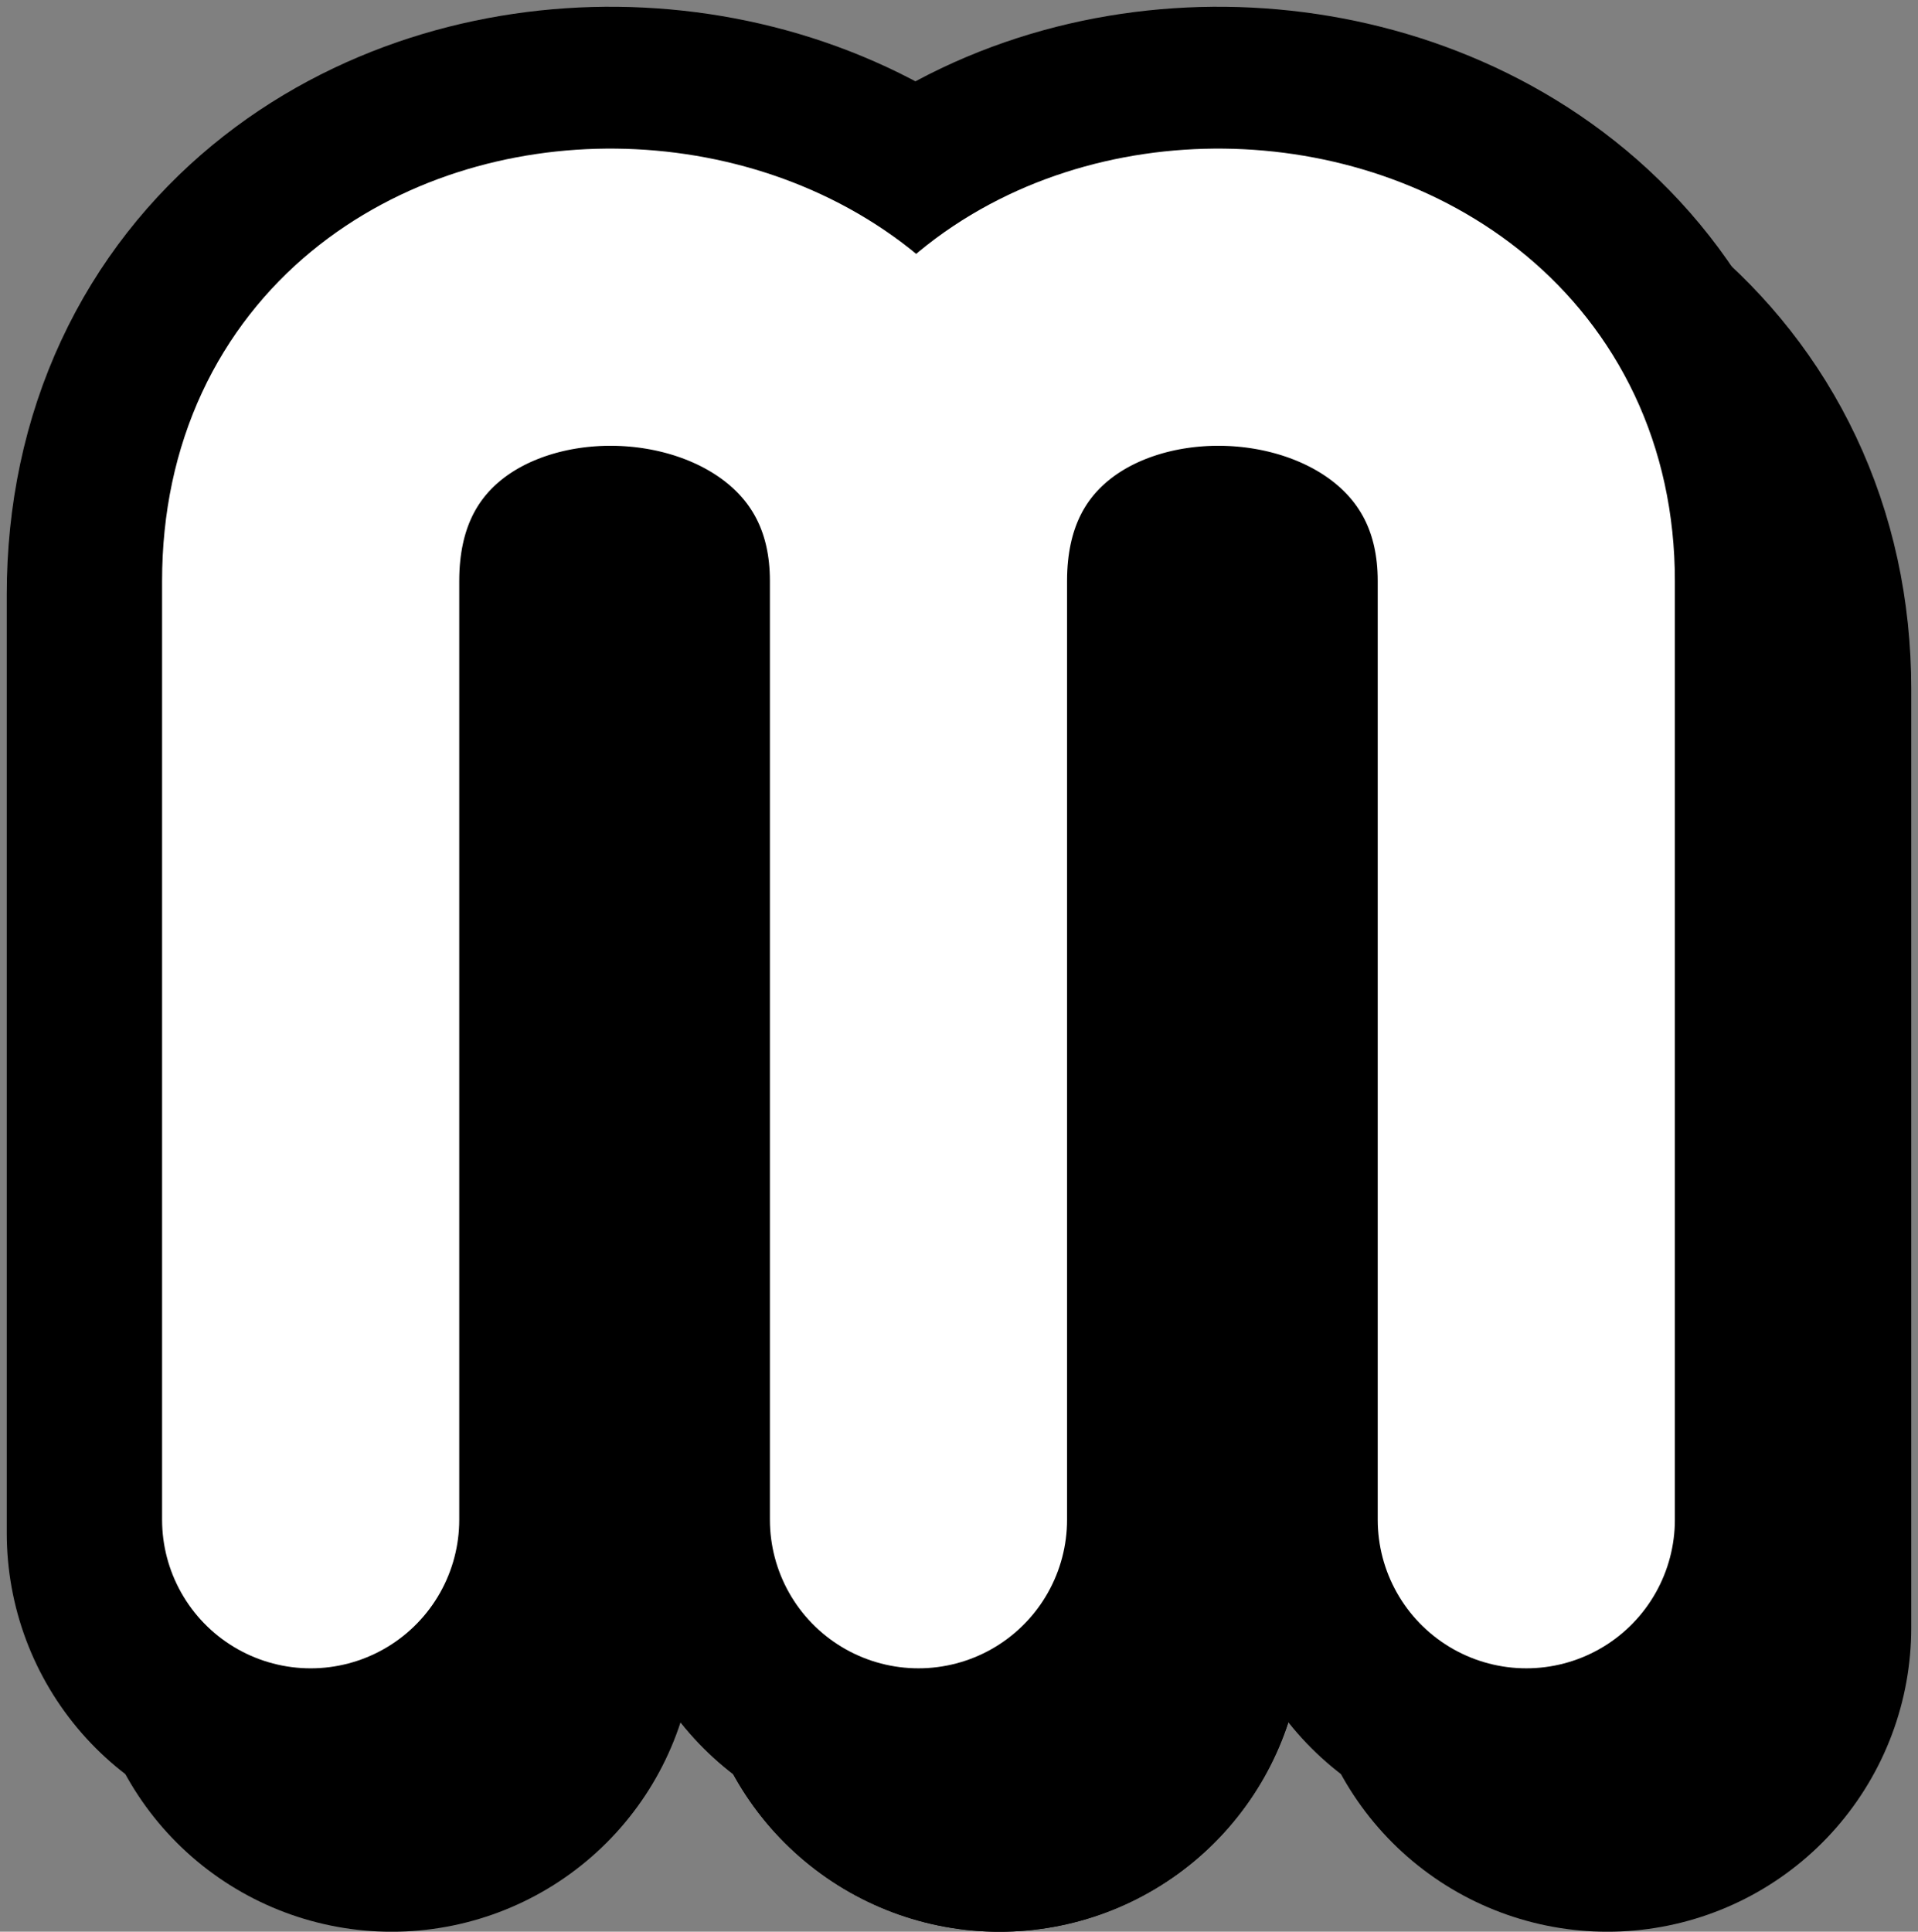
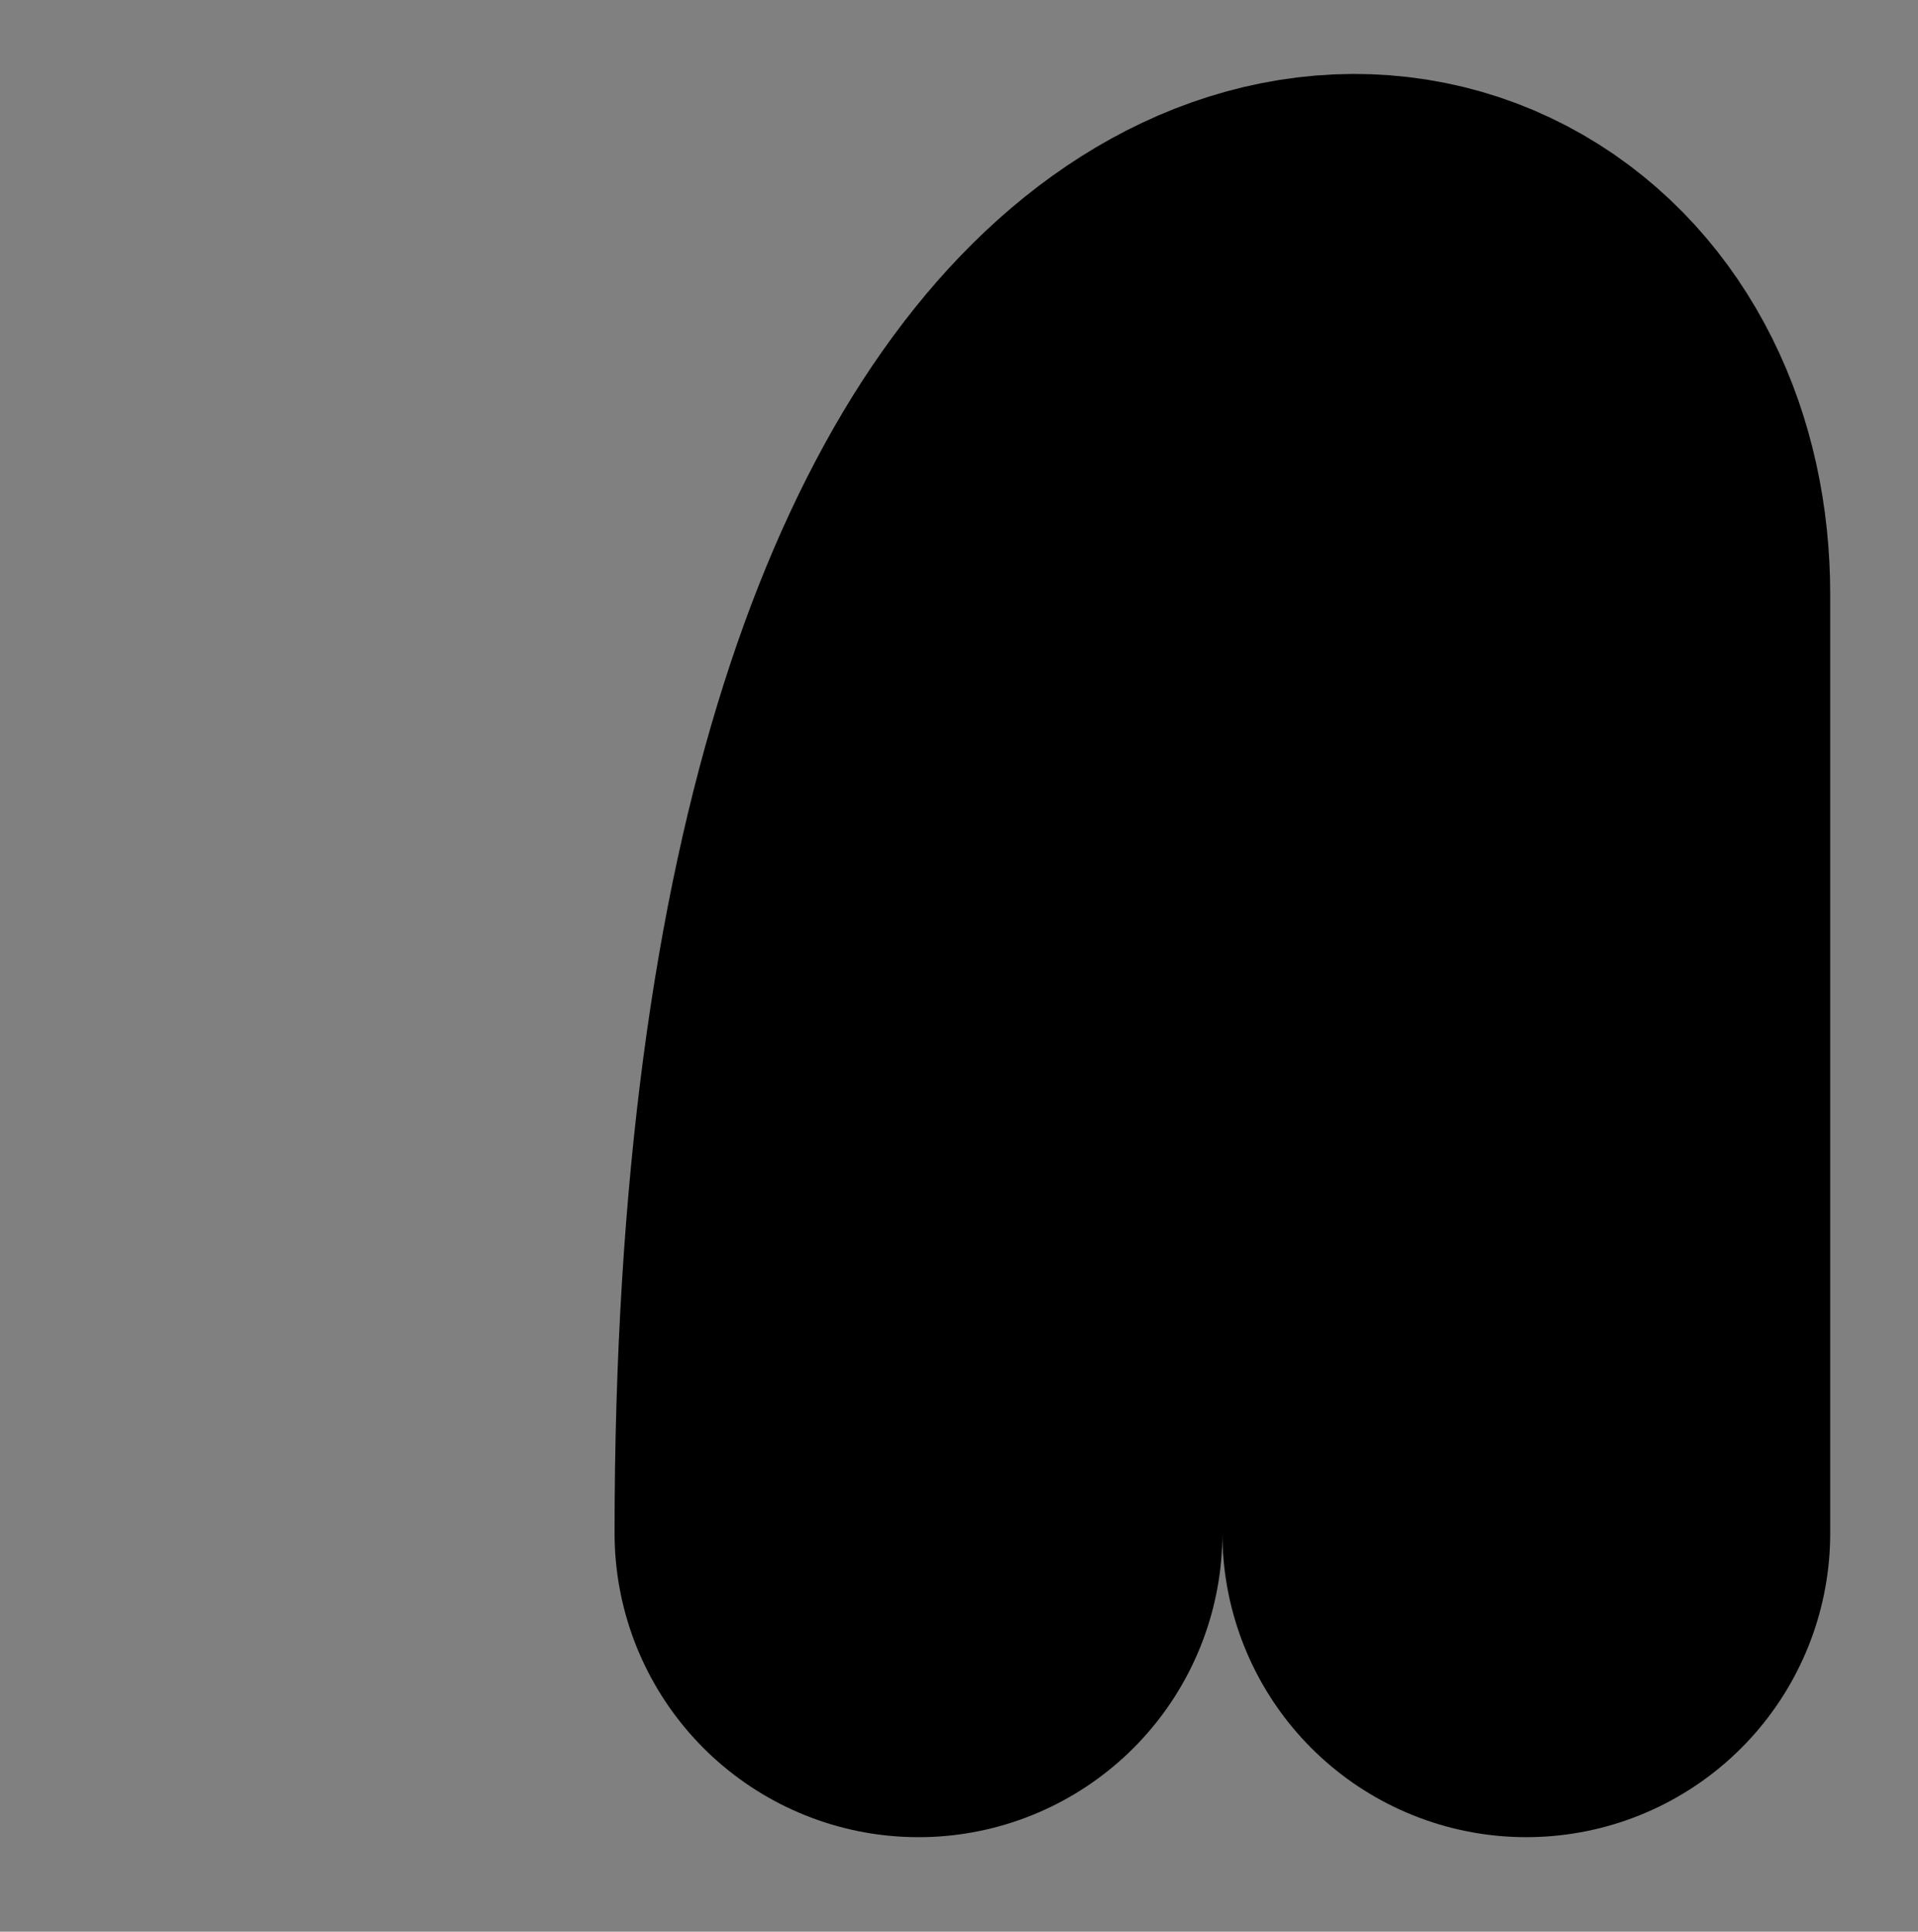
<svg xmlns="http://www.w3.org/2000/svg" width="142" height="143" viewBox="0 0 142 143" fill="none">
  <rect x="0" y="0" width="142" height="143" fill="#808080" stroke="none" />
  <g clip-path="url(#clip0_22_232)">
-     <path d="M29 120.503C29 120.503 29 79.501 29 51.002C29 22.502 74 23.502 74 51.002C74 78.502 74 93.002 74 120.502" stroke="black" stroke-width="45" stroke-linecap="round" />
-     <path d="M74 120.503C74 120.503 74 79.501 74 51.002C74 22.502 119 23.502 119 51.002C119 78.502 119 93.002 119 120.502" stroke="black" stroke-width="45" stroke-linecap="round" />
-     <path d="M23 113.503C23 113.503 23 72.501 23 44.002C23 15.502 68 16.502 68 44.002C68 71.502 68 86.002 68 113.502" stroke="black" stroke-width="45" stroke-linecap="round" />
-     <path d="M68 113.503C68 113.503 68 72.501 68 44.002C68 15.502 113 16.502 113 44.002C113 71.502 113 86.002 113 113.502" stroke="black" stroke-width="45" stroke-linecap="round" />
-     <path d="M23 112.503L23 43.002C23 14.502 68 15.502 68 43.002M68 43.002L68 112.502M68 43.002C68 14.502 113 15.502 113 43.002V112.502" stroke="white" stroke-width="22" stroke-linecap="round" />
+     <path d="M68 113.503C68 15.502 113 16.502 113 44.002C113 71.502 113 86.002 113 113.502" stroke="black" stroke-width="45" stroke-linecap="round" />
  </g>
  <defs>
    <clipPath id="clip0_22_232">
      <rect width="142" height="143" fill="white" />
    </clipPath>
  </defs>
</svg>